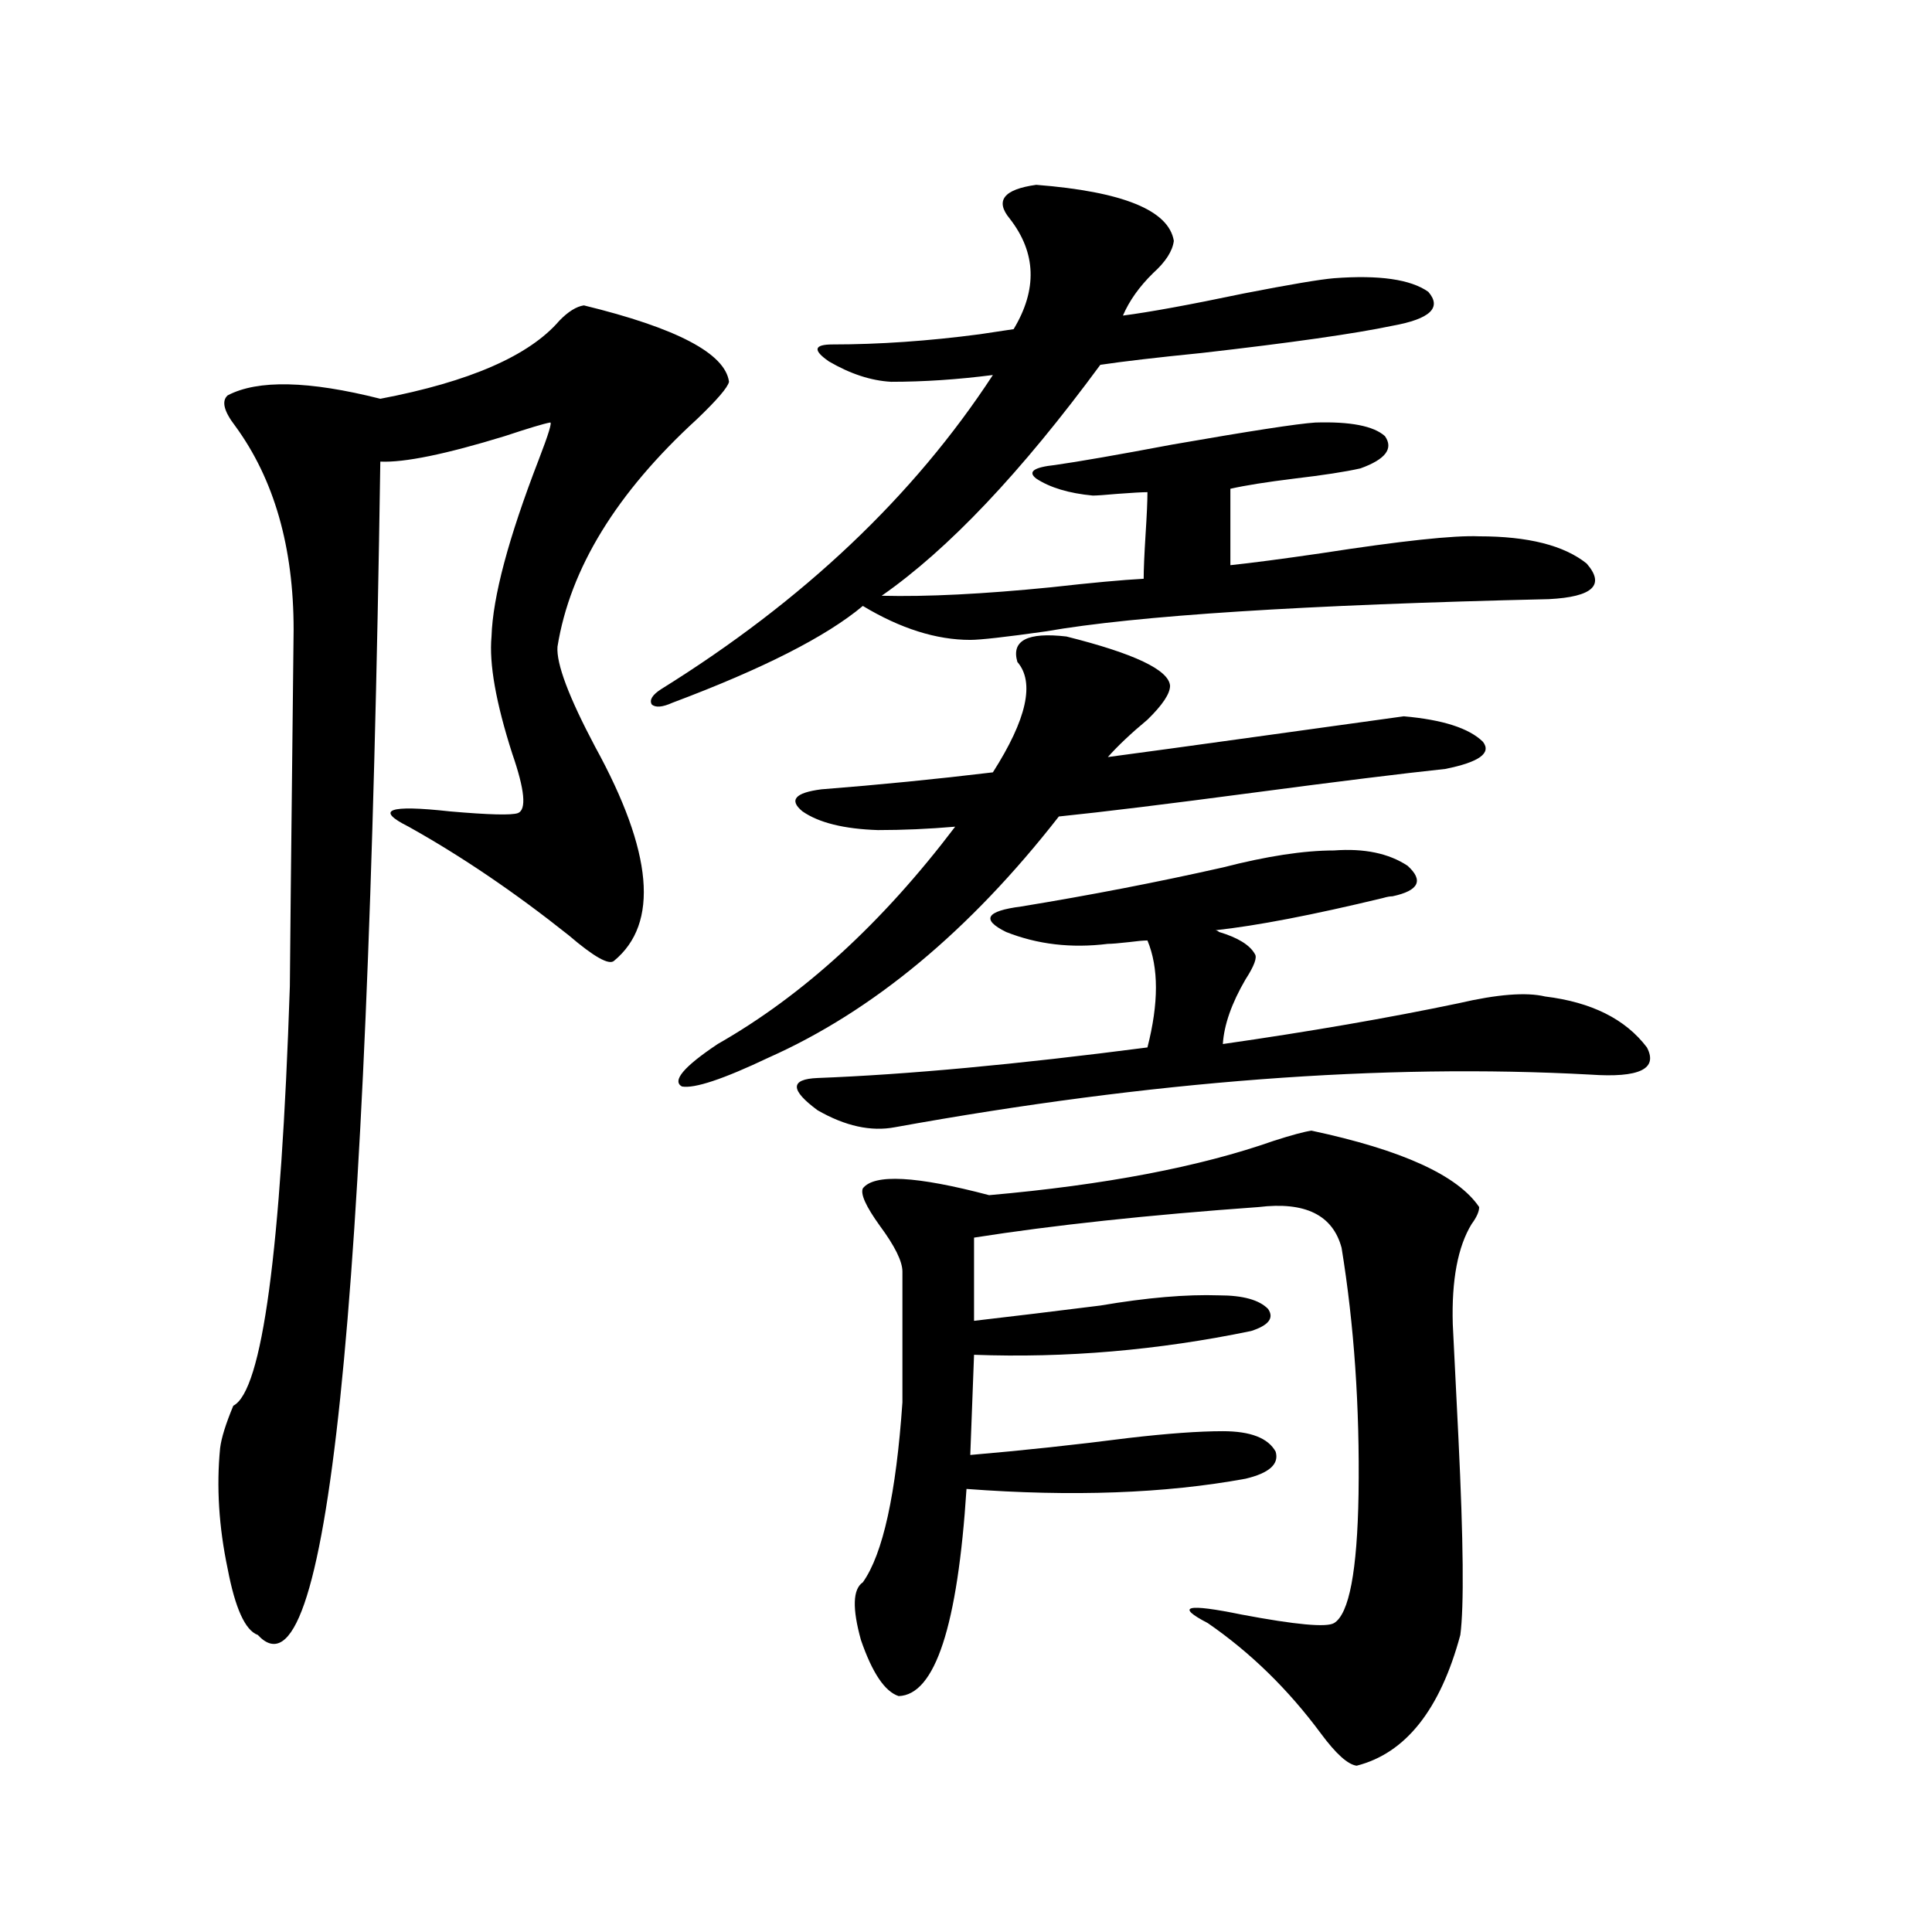
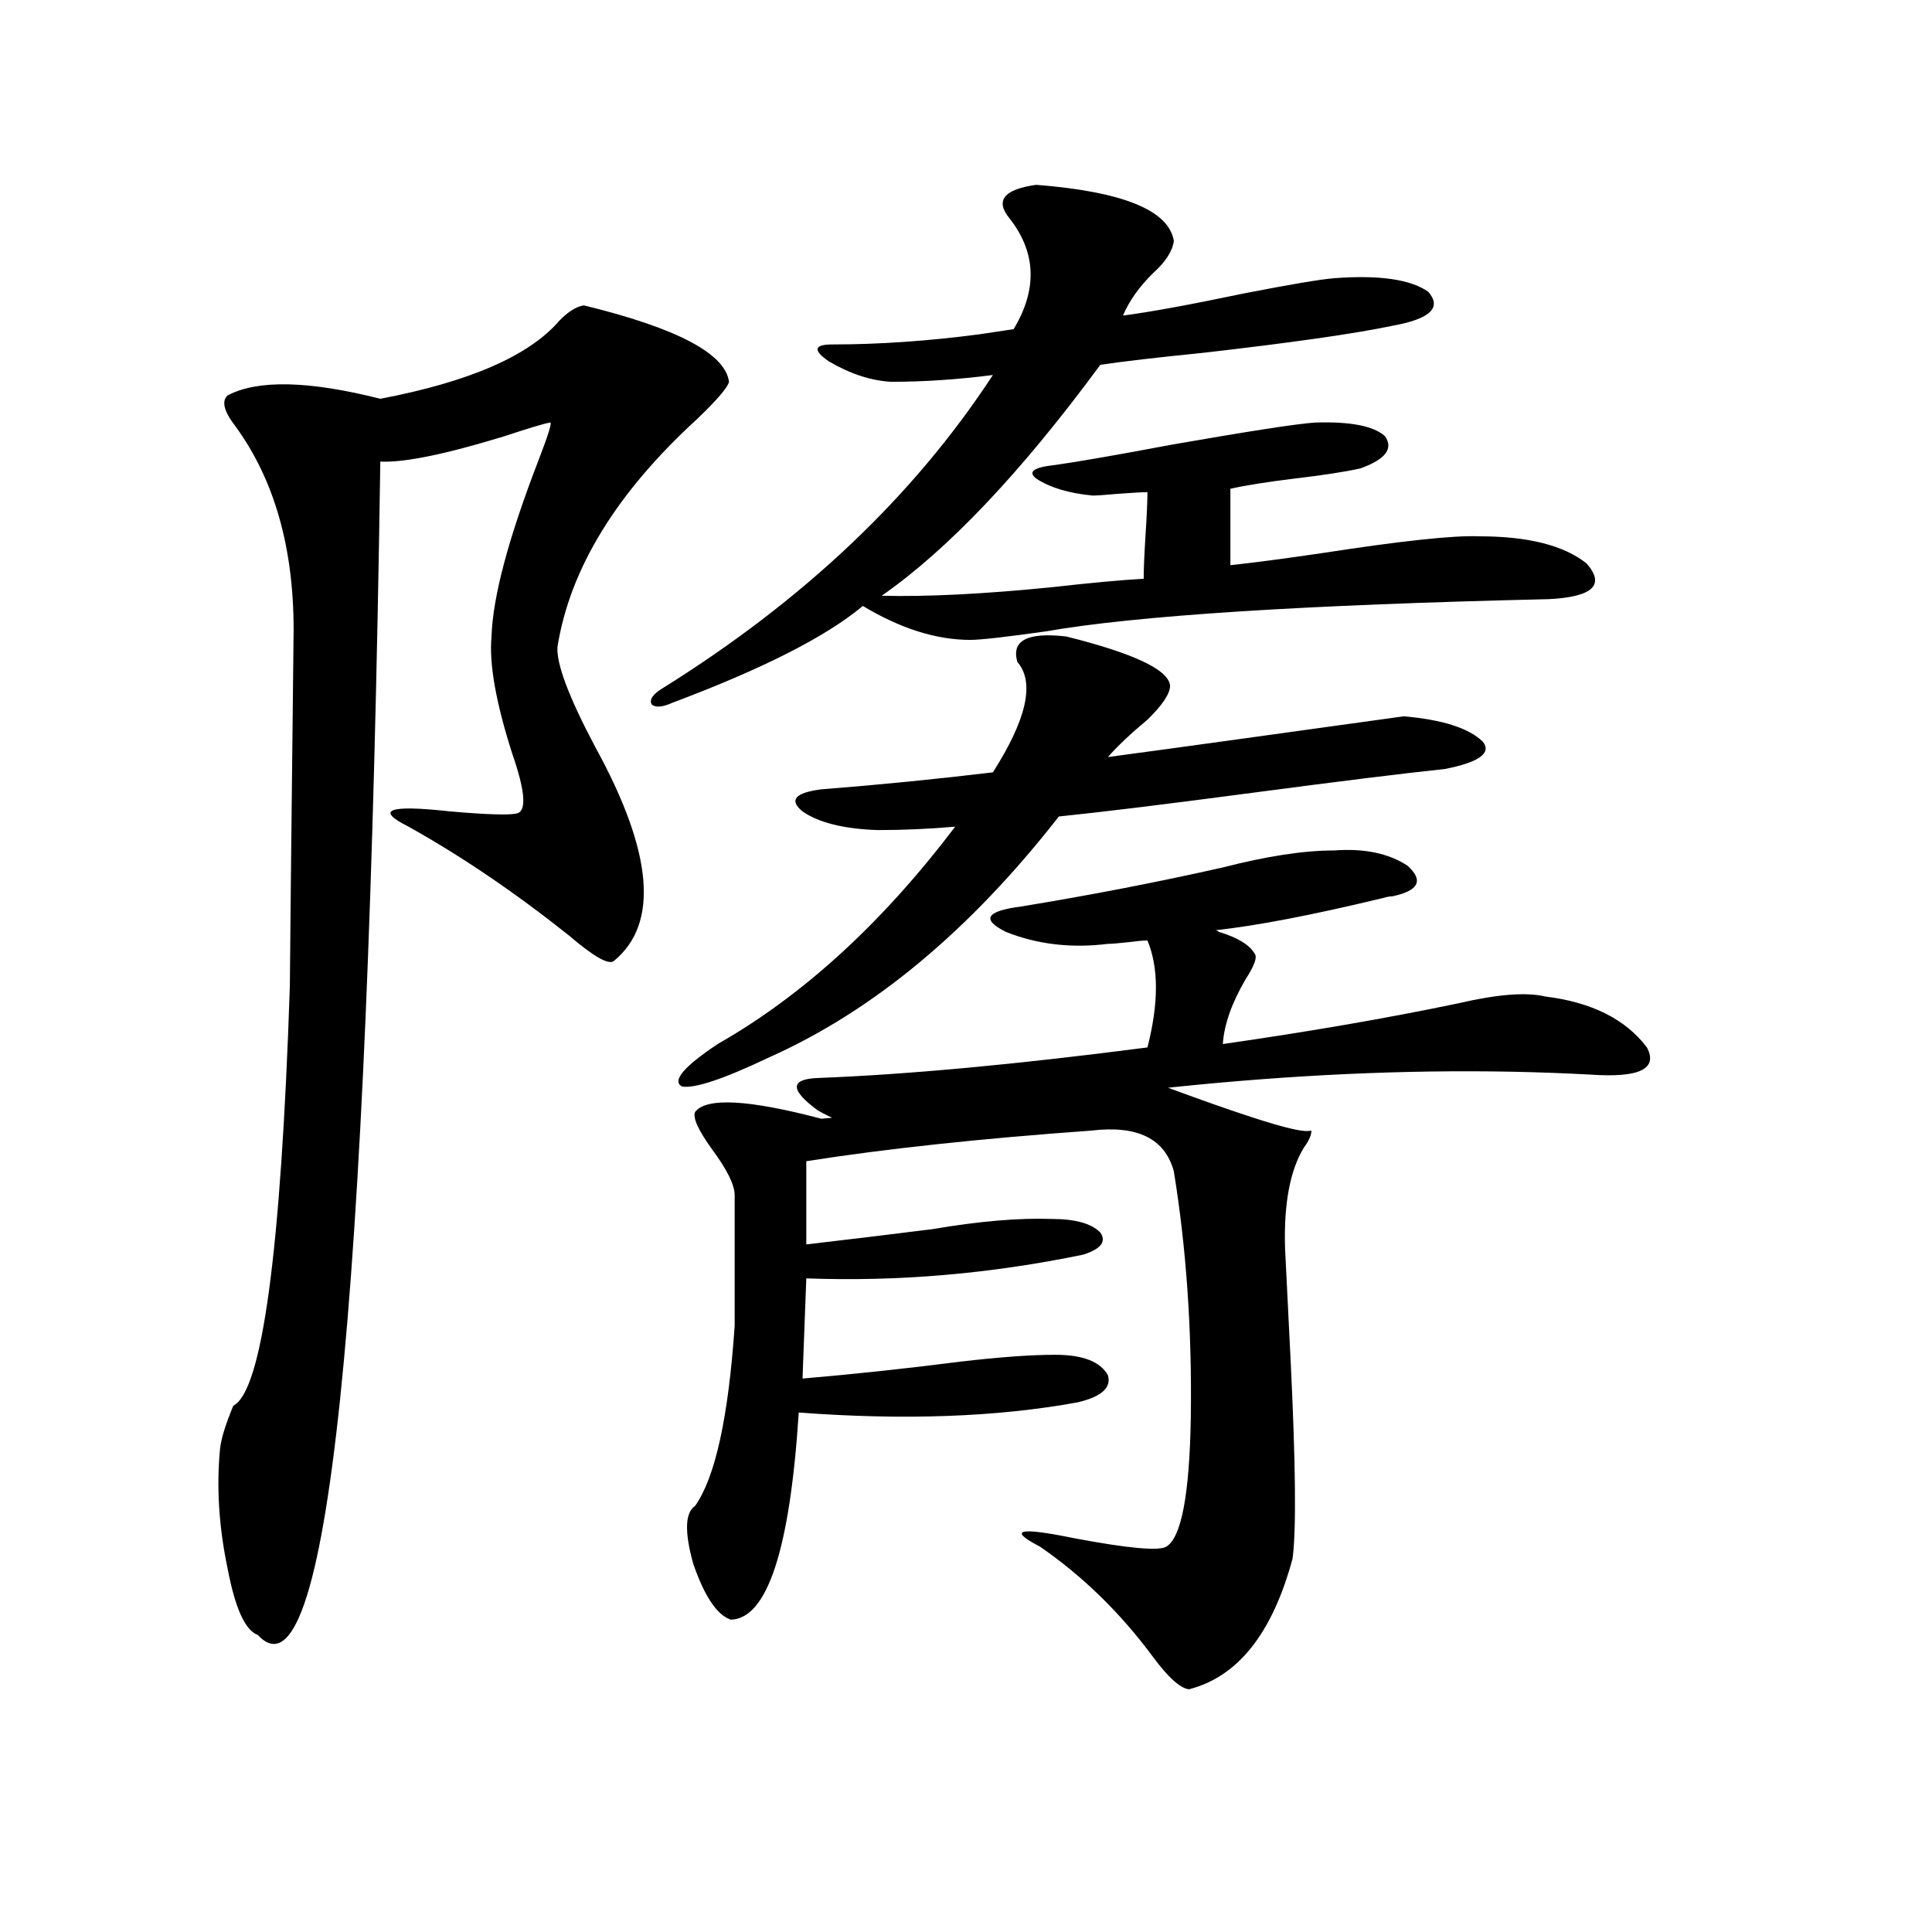
<svg xmlns="http://www.w3.org/2000/svg" version="1.1" id="图层_1" x="0px" y="0px" width="1000px" height="1000px" viewBox="0 0 1000 1000" enable-background="new 0 0 1000 1000" xml:space="preserve">
-   <path d="M302.212,158.066c48.124,11.728,73.169,24.911,75.12,39.551c-0.655,2.938-6.188,9.38-16.585,19.336  c-41.63,38.095-65.699,77.344-72.193,117.773c-0.655,8.789,5.854,26.079,19.512,51.855c29.908,54.492,33.17,91.406,9.756,110.742  c-2.606,2.349-10.411-2.046-23.414-13.184c-27.972-22.261-55.608-41.007-82.925-56.25c-17.561-8.789-10.411-11.426,21.463-7.91  c20.152,1.758,31.859,2.06,35.121,0.879c4.543-1.758,3.567-12.003-2.927-30.762c-8.46-26.367-12.042-46.582-10.731-60.645  c0.641-20.503,8.78-50.977,24.39-91.406c5.198-13.472,7.149-19.913,5.854-19.336c-3.262,0.591-11.066,2.938-23.414,7.031  c-30.578,9.38-52.041,13.774-64.389,13.184c-6.509,443.56-27.651,645.996-63.413,607.324c-6.509-2.349-11.707-13.774-15.609-34.277  c-4.558-21.671-5.854-42.476-3.902-62.402c0.641-5.273,2.927-12.593,6.829-21.973c14.954-7.608,24.71-79.98,29.268-217.09  c0-5.851,0.641-67.374,1.951-184.57c0-42.765-10.091-77.921-30.243-105.469c-5.854-7.608-7.164-12.882-3.902-15.82  c15.609-8.198,41.95-7.608,79.022,1.758c46.173-8.789,77.071-22.261,92.681-40.43C294.072,161.294,298.31,158.657,302.212,158.066z   M536.353,95.664c44.877,3.516,68.611,13.184,71.218,29.004c-0.655,5.273-4.237,10.849-10.731,16.699  c-7.164,7.031-12.362,14.364-15.609,21.973c13.658-1.758,34.466-5.562,62.438-11.426c24.055-4.683,39.664-7.319,46.828-7.91  c23.414-1.758,39.664,0.591,48.779,7.031c7.149,8.212,0.976,14.063-18.536,17.578c-19.512,4.106-52.361,8.789-98.534,14.063  c-23.414,2.349-40.975,4.395-52.682,6.152c-40.975,55.673-78.702,95.513-113.168,119.531c23.414,0.591,52.682-0.879,87.803-4.395  c20.808-2.335,36.737-3.804,47.804-4.395c0-4.683,0.32-12.305,0.976-22.852c0.641-9.956,0.976-17.276,0.976-21.973  c-2.606,0-7.805,0.302-15.609,0.879c-6.509,0.591-10.731,0.879-12.683,0.879c-12.362-1.167-22.118-4.093-29.268-8.789  c-4.558-3.516-1.311-5.851,9.756-7.031c12.348-1.758,32.515-5.273,60.486-10.547c40.319-7.031,65.029-10.835,74.145-11.426  c18.201-0.577,30.243,1.758,36.097,7.031c4.543,6.454,0.32,12.017-12.683,16.699c-7.805,1.758-19.191,3.516-34.146,5.273  c-14.313,1.758-25.365,3.516-33.17,5.273v39.551c11.052-1.167,26.661-3.214,46.828-6.152c41.615-6.44,68.932-9.366,81.949-8.789  c25.365,0,43.901,4.696,55.608,14.063c9.756,11.138,3.247,17.29-19.512,18.457c-126.826,2.938-213.653,8.501-260.481,16.699  c-20.822,2.938-33.825,4.395-39.023,4.395c-17.561,0-36.097-5.851-55.608-17.578c-18.871,15.82-51.706,32.52-98.534,50.098  c-5.213,2.349-8.78,2.637-10.731,0.879c-1.311-2.335,0.32-4.972,4.878-7.91c73.489-45.703,130.729-99.894,171.703-162.598  c-18.216,2.349-35.776,3.516-52.682,3.516c-10.411-0.577-21.143-4.093-32.194-10.547c-8.46-5.851-7.805-8.789,1.951-8.789  c24.055,0,49.42-1.758,76.096-5.273c7.805-1.167,13.658-2.046,17.561-2.637c12.348-20.503,11.707-39.551-1.951-57.129  C514.89,103.876,519.433,98.013,536.353,95.664z M454.403,429.648c-17.561-0.577-30.578-3.804-39.023-9.668  c-7.164-5.851-3.902-9.668,9.756-11.426c29.908-2.335,59.511-5.273,88.778-8.789c17.561-27.534,21.783-46.582,12.683-57.129  c-3.262-11.124,5.198-15.519,25.365-13.184c35.121,8.789,53.002,17.29,53.657,25.488c0,4.106-3.902,9.97-11.707,17.578  c-8.46,7.031-15.289,13.485-20.487,19.336c17.561-2.335,43.246-5.851,77.071-10.547c33.811-4.683,59.176-8.198,76.096-10.547  c20.152,1.758,33.811,6.152,40.975,13.184c4.543,5.864-1.951,10.547-19.512,14.063c-22.118,2.349-55.288,6.454-99.51,12.305  c-44.236,5.864-77.727,9.97-100.485,12.305c-46.188,59.188-96.263,100.786-150.24,124.805  c-23.414,11.138-38.383,16.122-44.877,14.941c-5.213-2.925,0.976-10.245,18.536-21.973c44.222-25.187,85.196-62.69,122.924-112.5  C480.744,429.071,467.406,429.648,454.403,429.648z M690.495,440.195c15.609-1.167,28.292,1.47,38.048,7.91  c8.445,7.622,5.854,12.896-7.805,15.82c-1.311,0-2.927,0.302-4.878,0.879c-36.432,8.789-65.364,14.364-86.827,16.699  c0.641,0,1.296,0.302,1.951,0.879c9.756,2.938,15.93,6.743,18.536,11.426c1.296,1.758-0.335,6.152-4.878,13.184  c-7.164,12.305-11.066,23.442-11.707,33.398c44.877-6.44,85.517-13.472,121.948-21.094c20.152-4.683,35.121-5.851,44.877-3.516  c24.055,2.938,41.615,11.728,52.682,26.367c5.854,11.138-3.902,15.82-29.268,14.063c-107.314-5.851-227.312,3.228-359.991,27.246  c-12.362,2.349-25.7-0.577-39.999-8.789c-14.313-10.547-14.313-16.108,0-16.699c46.173-1.758,103.077-7.031,170.728-15.82  c5.854-22.852,5.854-41.309,0-55.371c-1.951,0-5.213,0.302-9.756,0.879c-5.213,0.591-8.78,0.879-10.731,0.879  c-18.871,2.349-36.432,0.302-52.682-6.152c-13.018-6.44-10.411-10.835,7.805-13.184c35.762-5.851,70.563-12.593,104.388-20.215  C655.694,443.134,674.886,440.195,690.495,440.195z M678.788,585.215c46.828,9.97,75.761,23.153,86.827,39.551  c0,2.349-1.311,5.273-3.902,8.789c-7.164,11.728-10.411,29.004-9.756,51.855c0.641,12.896,1.616,32.52,2.927,58.887  c2.592,53.325,2.927,87.3,0.976,101.953c-10.411,38.672-28.292,61.222-53.657,67.676c-4.558-0.591-10.731-6.152-18.536-16.699  c-16.92-22.852-36.432-41.899-58.535-57.129c-16.92-8.789-11.066-10.259,17.561-4.395c27.957,5.273,43.901,6.729,47.804,4.395  c7.805-4.696,12.027-26.944,12.683-66.797c0.641-45.112-2.286-87.589-8.78-127.441c-4.558-16.987-18.871-24.019-42.926-21.094  c-57.239,4.106-106.339,9.38-147.313,15.82v43.066c20.152-2.335,41.95-4.972,65.364-7.91c24.055-4.093,44.542-5.851,61.462-5.273  c12.348,0,20.808,2.349,25.365,7.031c3.247,4.696,0.32,8.501-8.78,11.426c-48.139,9.97-95.942,14.063-143.411,12.305l-1.951,51.855  c27.316-2.335,54.633-5.273,81.949-8.789c20.152-2.335,36.417-3.516,48.779-3.516c14.299,0,23.414,3.516,27.316,10.547  c1.951,6.454-3.262,11.138-15.609,14.063c-41.63,7.622-89.754,9.38-144.387,5.273c-4.558,70.89-16.265,106.636-35.121,107.227  c-7.164-2.349-13.658-12.017-19.512-29.004c-4.558-16.411-4.237-26.367,0.976-29.883c10.396-14.64,17.226-45.703,20.487-93.164  v-67.676c0-5.273-3.902-13.184-11.707-23.73c-7.164-9.956-10.091-16.397-8.78-19.336c5.854-7.608,27.637-6.44,65.364,3.516  c59.831-5.273,108.931-14.64,147.313-28.125C668.377,587.563,674.886,585.806,678.788,585.215z" />
+   <path d="M302.212,158.066c48.124,11.728,73.169,24.911,75.12,39.551c-0.655,2.938-6.188,9.38-16.585,19.336  c-41.63,38.095-65.699,77.344-72.193,117.773c-0.655,8.789,5.854,26.079,19.512,51.855c29.908,54.492,33.17,91.406,9.756,110.742  c-2.606,2.349-10.411-2.046-23.414-13.184c-27.972-22.261-55.608-41.007-82.925-56.25c-17.561-8.789-10.411-11.426,21.463-7.91  c20.152,1.758,31.859,2.06,35.121,0.879c4.543-1.758,3.567-12.003-2.927-30.762c-8.46-26.367-12.042-46.582-10.731-60.645  c0.641-20.503,8.78-50.977,24.39-91.406c5.198-13.472,7.149-19.913,5.854-19.336c-3.262,0.591-11.066,2.938-23.414,7.031  c-30.578,9.38-52.041,13.774-64.389,13.184c-6.509,443.56-27.651,645.996-63.413,607.324c-6.509-2.349-11.707-13.774-15.609-34.277  c-4.558-21.671-5.854-42.476-3.902-62.402c0.641-5.273,2.927-12.593,6.829-21.973c14.954-7.608,24.71-79.98,29.268-217.09  c0-5.851,0.641-67.374,1.951-184.57c0-42.765-10.091-77.921-30.243-105.469c-5.854-7.608-7.164-12.882-3.902-15.82  c15.609-8.198,41.95-7.608,79.022,1.758c46.173-8.789,77.071-22.261,92.681-40.43C294.072,161.294,298.31,158.657,302.212,158.066z   M536.353,95.664c44.877,3.516,68.611,13.184,71.218,29.004c-0.655,5.273-4.237,10.849-10.731,16.699  c-7.164,7.031-12.362,14.364-15.609,21.973c13.658-1.758,34.466-5.562,62.438-11.426c24.055-4.683,39.664-7.319,46.828-7.91  c23.414-1.758,39.664,0.591,48.779,7.031c7.149,8.212,0.976,14.063-18.536,17.578c-19.512,4.106-52.361,8.789-98.534,14.063  c-23.414,2.349-40.975,4.395-52.682,6.152c-40.975,55.673-78.702,95.513-113.168,119.531c23.414,0.591,52.682-0.879,87.803-4.395  c20.808-2.335,36.737-3.804,47.804-4.395c0-4.683,0.32-12.305,0.976-22.852c0.641-9.956,0.976-17.276,0.976-21.973  c-2.606,0-7.805,0.302-15.609,0.879c-6.509,0.591-10.731,0.879-12.683,0.879c-12.362-1.167-22.118-4.093-29.268-8.789  c-4.558-3.516-1.311-5.851,9.756-7.031c12.348-1.758,32.515-5.273,60.486-10.547c40.319-7.031,65.029-10.835,74.145-11.426  c18.201-0.577,30.243,1.758,36.097,7.031c4.543,6.454,0.32,12.017-12.683,16.699c-7.805,1.758-19.191,3.516-34.146,5.273  c-14.313,1.758-25.365,3.516-33.17,5.273v39.551c11.052-1.167,26.661-3.214,46.828-6.152c41.615-6.44,68.932-9.366,81.949-8.789  c25.365,0,43.901,4.696,55.608,14.063c9.756,11.138,3.247,17.29-19.512,18.457c-126.826,2.938-213.653,8.501-260.481,16.699  c-20.822,2.938-33.825,4.395-39.023,4.395c-17.561,0-36.097-5.851-55.608-17.578c-18.871,15.82-51.706,32.52-98.534,50.098  c-5.213,2.349-8.78,2.637-10.731,0.879c-1.311-2.335,0.32-4.972,4.878-7.91c73.489-45.703,130.729-99.894,171.703-162.598  c-18.216,2.349-35.776,3.516-52.682,3.516c-10.411-0.577-21.143-4.093-32.194-10.547c-8.46-5.851-7.805-8.789,1.951-8.789  c24.055,0,49.42-1.758,76.096-5.273c7.805-1.167,13.658-2.046,17.561-2.637c12.348-20.503,11.707-39.551-1.951-57.129  C514.89,103.876,519.433,98.013,536.353,95.664z M454.403,429.648c-17.561-0.577-30.578-3.804-39.023-9.668  c-7.164-5.851-3.902-9.668,9.756-11.426c29.908-2.335,59.511-5.273,88.778-8.789c17.561-27.534,21.783-46.582,12.683-57.129  c-3.262-11.124,5.198-15.519,25.365-13.184c35.121,8.789,53.002,17.29,53.657,25.488c0,4.106-3.902,9.97-11.707,17.578  c-8.46,7.031-15.289,13.485-20.487,19.336c17.561-2.335,43.246-5.851,77.071-10.547c33.811-4.683,59.176-8.198,76.096-10.547  c20.152,1.758,33.811,6.152,40.975,13.184c4.543,5.864-1.951,10.547-19.512,14.063c-22.118,2.349-55.288,6.454-99.51,12.305  c-44.236,5.864-77.727,9.97-100.485,12.305c-46.188,59.188-96.263,100.786-150.24,124.805  c-23.414,11.138-38.383,16.122-44.877,14.941c-5.213-2.925,0.976-10.245,18.536-21.973c44.222-25.187,85.196-62.69,122.924-112.5  C480.744,429.071,467.406,429.648,454.403,429.648z M690.495,440.195c15.609-1.167,28.292,1.47,38.048,7.91  c8.445,7.622,5.854,12.896-7.805,15.82c-1.311,0-2.927,0.302-4.878,0.879c-36.432,8.789-65.364,14.364-86.827,16.699  c0.641,0,1.296,0.302,1.951,0.879c9.756,2.938,15.93,6.743,18.536,11.426c1.296,1.758-0.335,6.152-4.878,13.184  c-7.164,12.305-11.066,23.442-11.707,33.398c44.877-6.44,85.517-13.472,121.948-21.094c20.152-4.683,35.121-5.851,44.877-3.516  c24.055,2.938,41.615,11.728,52.682,26.367c5.854,11.138-3.902,15.82-29.268,14.063c-107.314-5.851-227.312,3.228-359.991,27.246  c-12.362,2.349-25.7-0.577-39.999-8.789c-14.313-10.547-14.313-16.108,0-16.699c46.173-1.758,103.077-7.031,170.728-15.82  c5.854-22.852,5.854-41.309,0-55.371c-1.951,0-5.213,0.302-9.756,0.879c-5.213,0.591-8.78,0.879-10.731,0.879  c-18.871,2.349-36.432,0.302-52.682-6.152c-13.018-6.44-10.411-10.835,7.805-13.184c35.762-5.851,70.563-12.593,104.388-20.215  C655.694,443.134,674.886,440.195,690.495,440.195z M678.788,585.215c0,2.349-1.311,5.273-3.902,8.789c-7.164,11.728-10.411,29.004-9.756,51.855c0.641,12.896,1.616,32.52,2.927,58.887  c2.592,53.325,2.927,87.3,0.976,101.953c-10.411,38.672-28.292,61.222-53.657,67.676c-4.558-0.591-10.731-6.152-18.536-16.699  c-16.92-22.852-36.432-41.899-58.535-57.129c-16.92-8.789-11.066-10.259,17.561-4.395c27.957,5.273,43.901,6.729,47.804,4.395  c7.805-4.696,12.027-26.944,12.683-66.797c0.641-45.112-2.286-87.589-8.78-127.441c-4.558-16.987-18.871-24.019-42.926-21.094  c-57.239,4.106-106.339,9.38-147.313,15.82v43.066c20.152-2.335,41.95-4.972,65.364-7.91c24.055-4.093,44.542-5.851,61.462-5.273  c12.348,0,20.808,2.349,25.365,7.031c3.247,4.696,0.32,8.501-8.78,11.426c-48.139,9.97-95.942,14.063-143.411,12.305l-1.951,51.855  c27.316-2.335,54.633-5.273,81.949-8.789c20.152-2.335,36.417-3.516,48.779-3.516c14.299,0,23.414,3.516,27.316,10.547  c1.951,6.454-3.262,11.138-15.609,14.063c-41.63,7.622-89.754,9.38-144.387,5.273c-4.558,70.89-16.265,106.636-35.121,107.227  c-7.164-2.349-13.658-12.017-19.512-29.004c-4.558-16.411-4.237-26.367,0.976-29.883c10.396-14.64,17.226-45.703,20.487-93.164  v-67.676c0-5.273-3.902-13.184-11.707-23.73c-7.164-9.956-10.091-16.397-8.78-19.336c5.854-7.608,27.637-6.44,65.364,3.516  c59.831-5.273,108.931-14.64,147.313-28.125C668.377,587.563,674.886,585.806,678.788,585.215z" />
</svg>